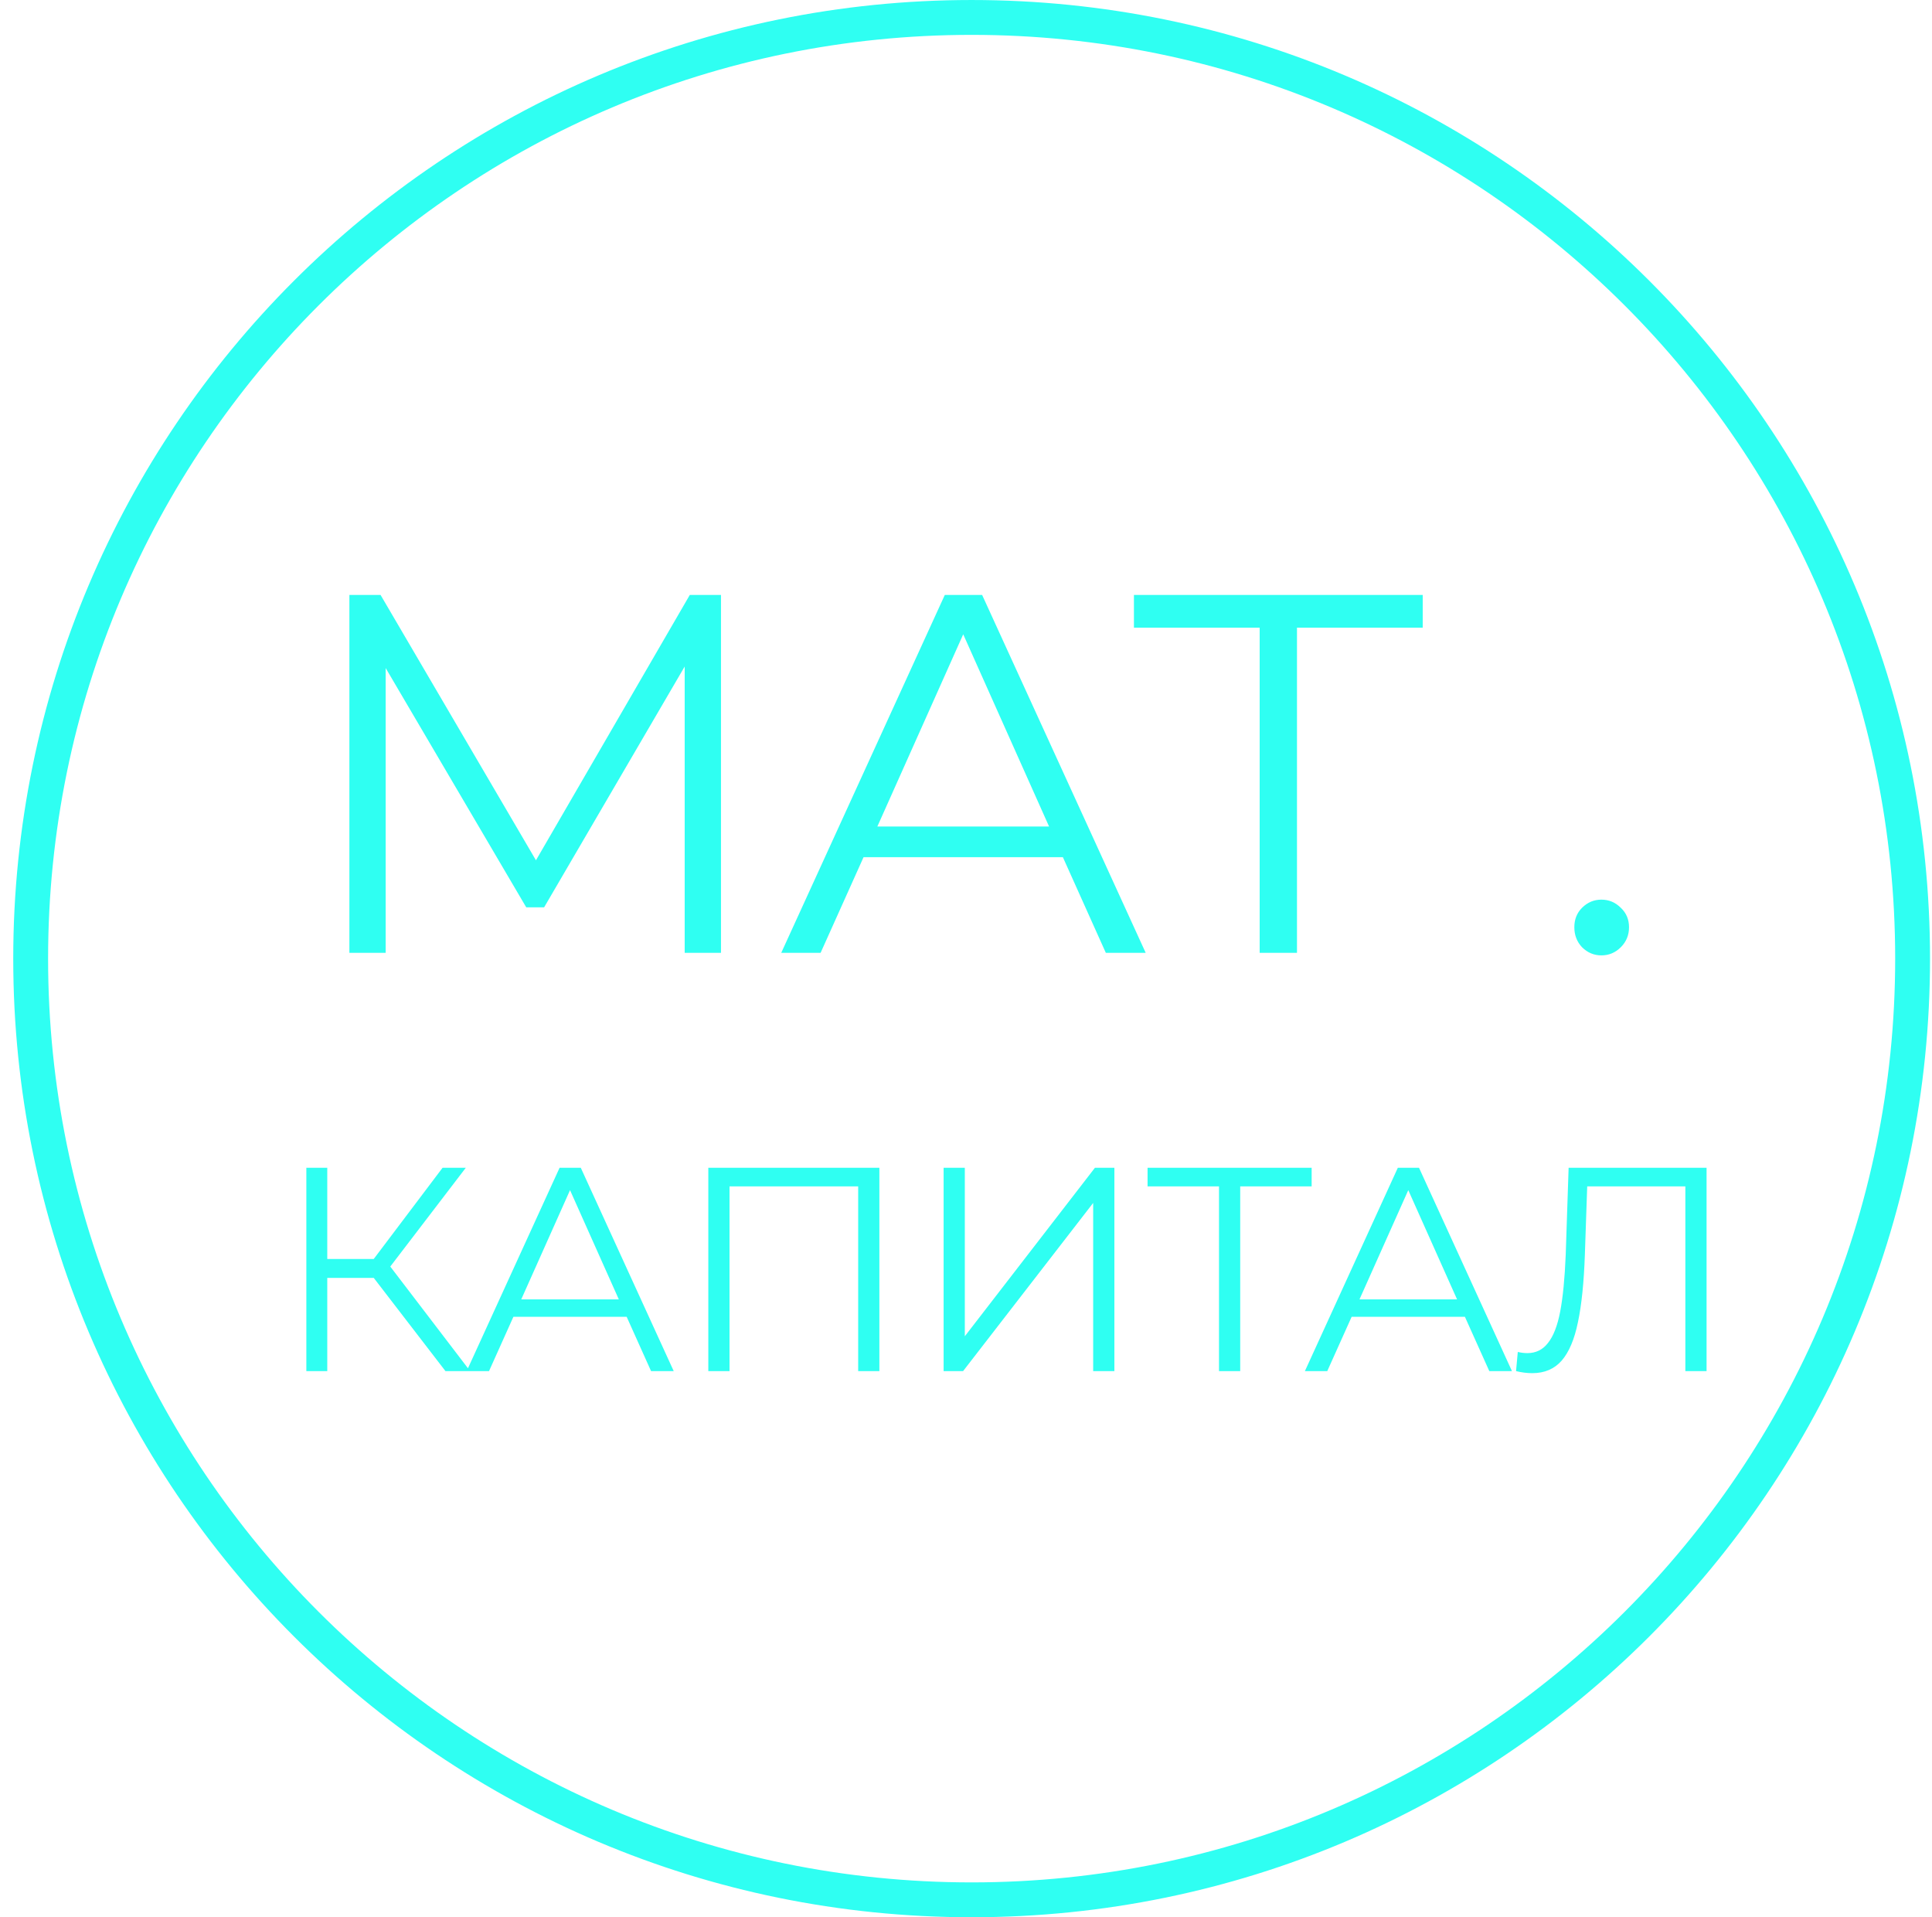
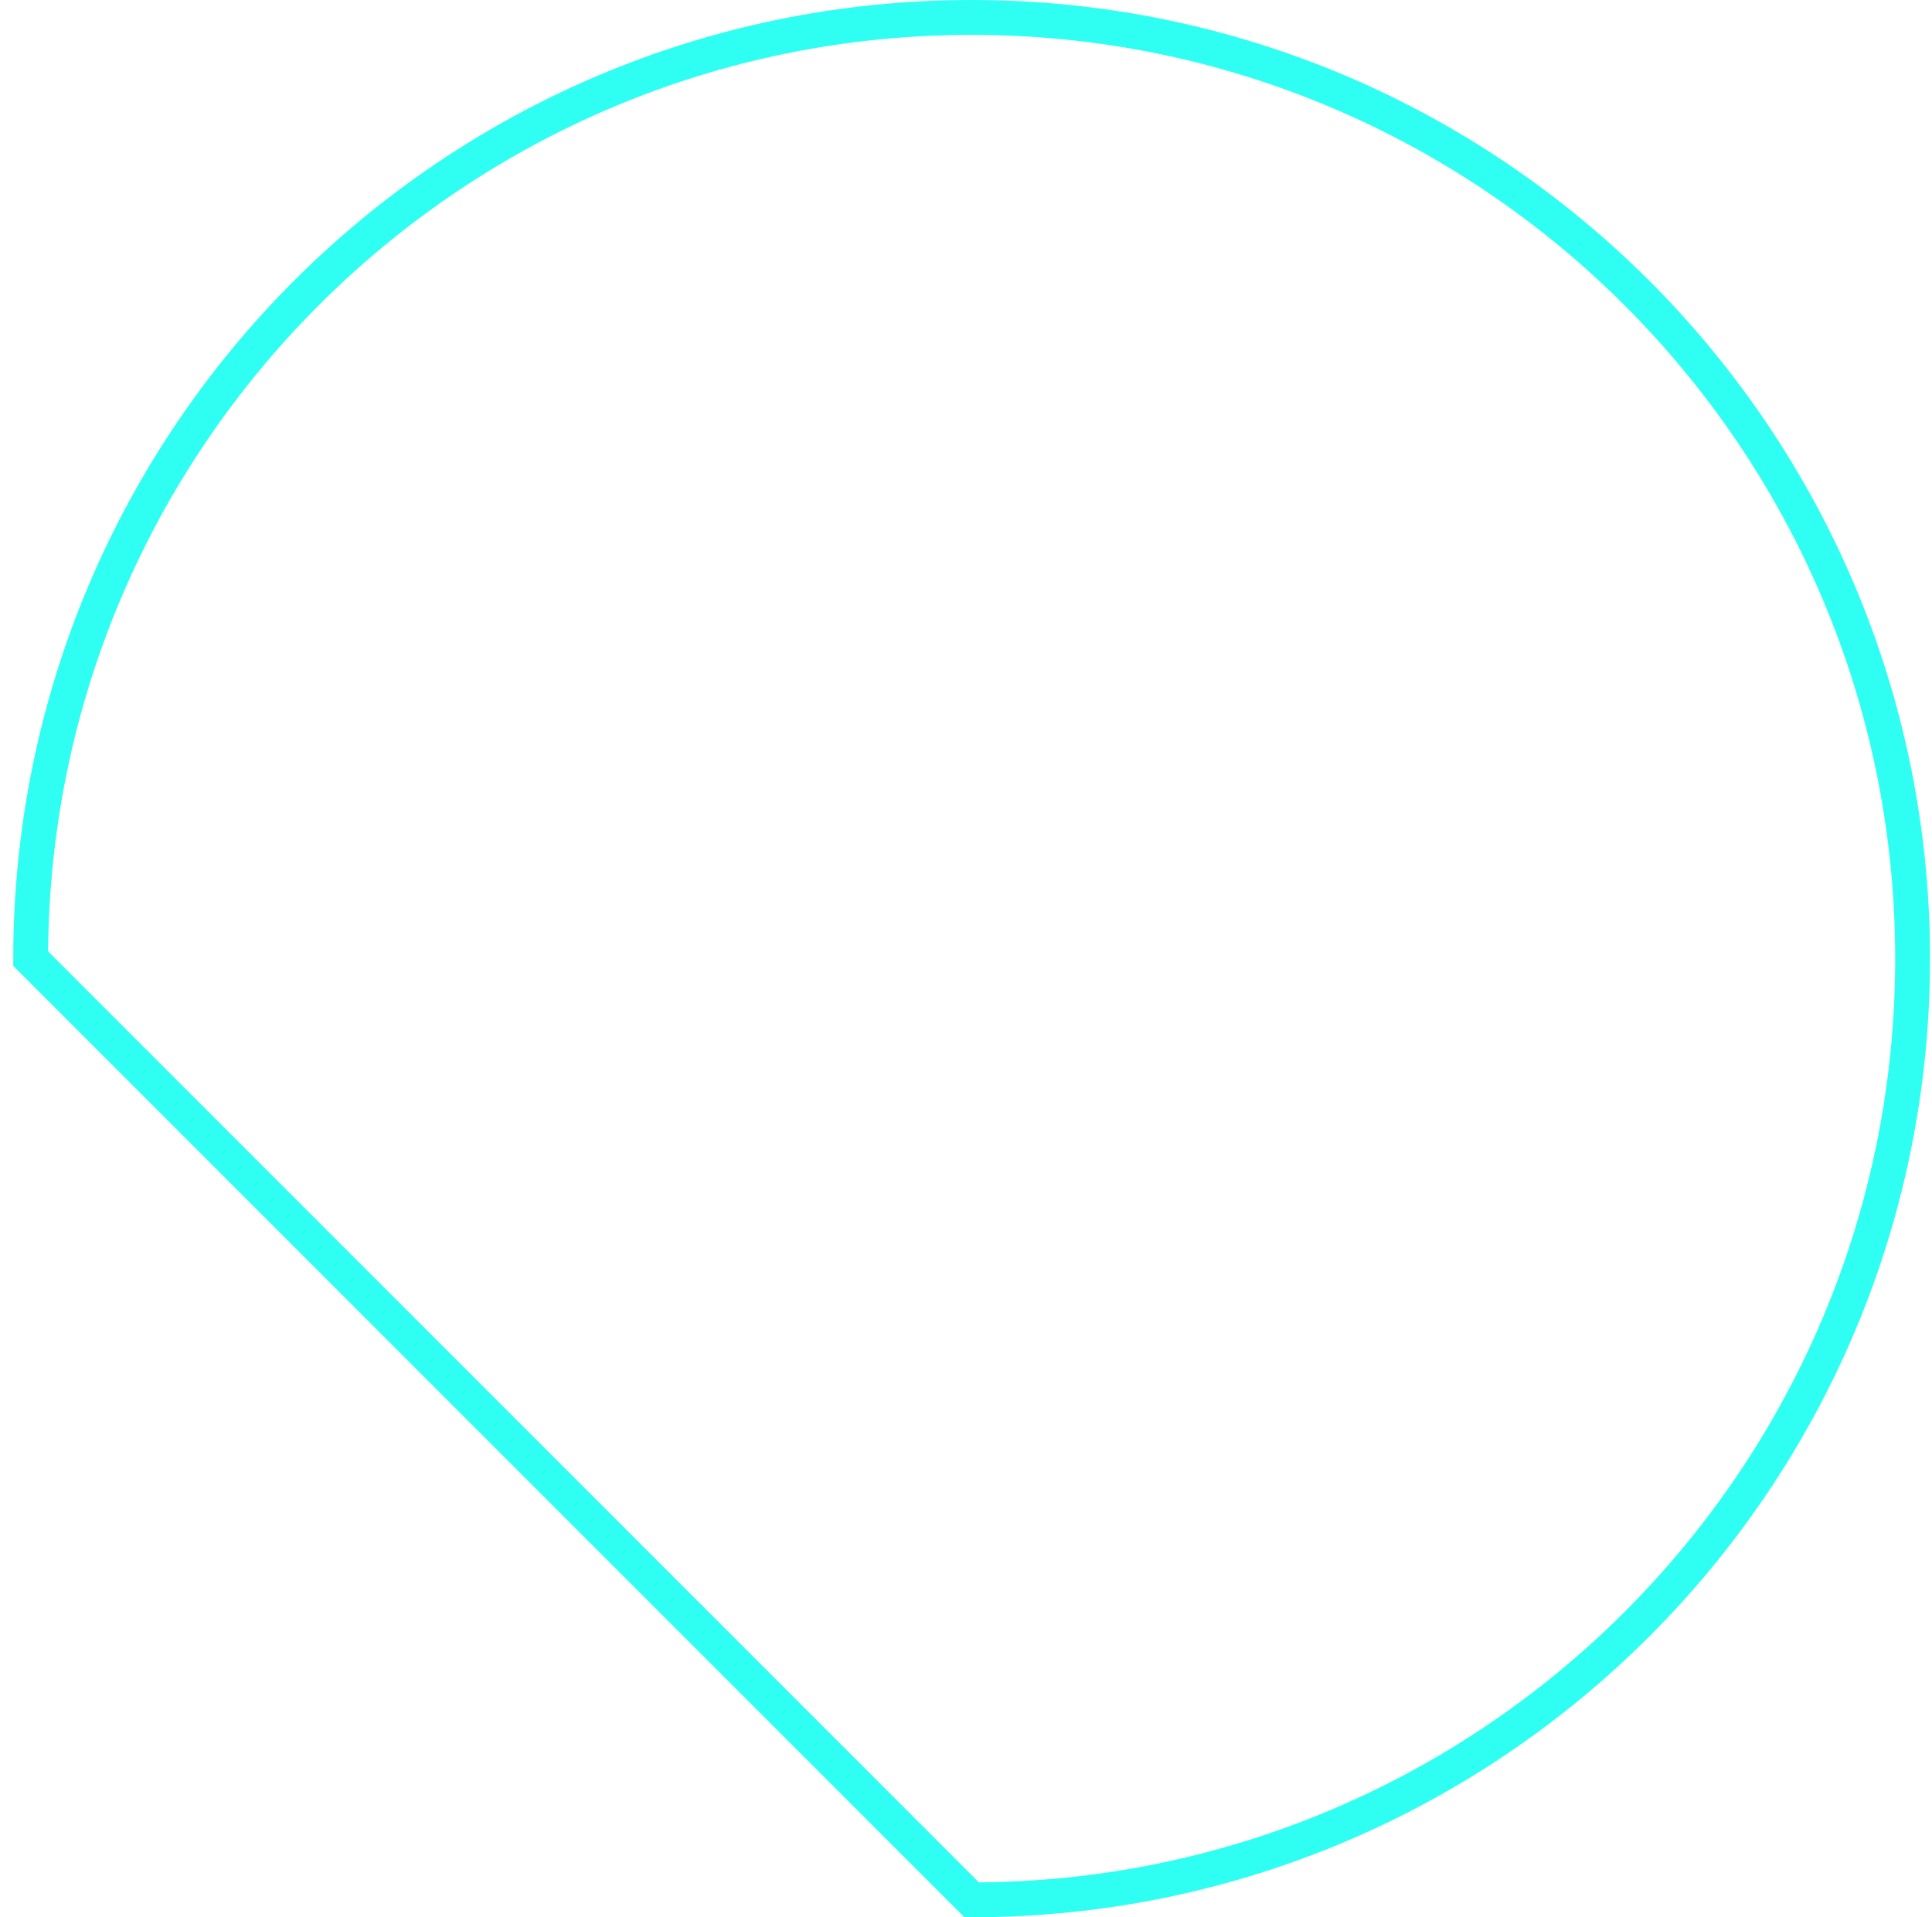
<svg xmlns="http://www.w3.org/2000/svg" width="127" height="126" viewBox="0 0 127 126" fill="none">
  <g clip-path="url(#clip0_3_1774)">
-     <path d="M63.87 124.855C98.031 124.855 125.725 97.161 125.725 63C125.725 28.839 98.031 1.146 63.87 1.146C29.709 1.146 2.016 28.839 2.016 63C2.016 97.161 29.709 124.855 63.87 124.855Z" stroke="#2FFFF2" stroke-width="2.291" />
-     <path d="M47.394 39.099V62.619H45.008V43.803L35.768 59.628H34.592L25.352 43.903V62.619H22.967V39.099H25.016L35.231 56.537L45.344 39.099H47.394ZM69.869 56.335H56.765L53.942 62.619H51.355L62.107 39.099H64.56L75.312 62.619H72.691L69.869 56.335ZM68.961 54.319L63.317 41.686L57.672 54.319H68.961ZM93.522 41.249H85.257V62.619H82.804V41.249H74.539V39.099H93.522V41.249ZM105.269 62.787C104.777 62.787 104.351 62.607 103.993 62.249C103.657 61.891 103.489 61.454 103.489 60.939C103.489 60.423 103.657 59.998 103.993 59.662C104.351 59.303 104.777 59.124 105.269 59.124C105.762 59.124 106.188 59.303 106.546 59.662C106.904 59.998 107.084 60.423 107.084 60.939C107.084 61.454 106.904 61.891 106.546 62.249C106.188 62.607 105.762 62.787 105.269 62.787ZM24.567 83.981H21.513V90.109H20.138V76.746H21.513V82.74H24.567L29.092 76.746H30.619L25.655 83.237L30.905 90.109H29.283L24.567 83.981ZM41.194 86.54H33.748L32.145 90.109H30.675L36.784 76.746H38.178L44.287 90.109H42.798L41.194 86.54ZM40.678 85.394L37.471 78.216L34.264 85.394H40.678ZM57.806 76.746V90.109H56.412V77.968H47.955V90.109H46.561V76.746H57.806ZM62.029 76.746H63.422V87.819L71.975 76.746H73.254V90.109H71.86V79.056L63.308 90.109H62.029V76.746ZM86.221 77.968H81.525V90.109H80.131V77.968H75.435V76.746H86.221V77.968ZM96.296 86.54H88.85L87.247 90.109H85.777L91.886 76.746H93.279L99.389 90.109H97.9L96.296 86.54ZM95.78 85.394L92.573 78.216L89.366 85.394H95.78ZM112.181 76.746V90.109H110.787V77.968H104.335L104.182 82.435C104.119 84.281 103.966 85.77 103.724 86.902C103.495 88.022 103.139 88.862 102.655 89.422C102.171 89.97 101.528 90.243 100.726 90.243C100.383 90.243 100.027 90.199 99.657 90.109L99.772 88.85C99.989 88.901 100.199 88.926 100.402 88.926C100.962 88.926 101.414 88.703 101.757 88.258C102.114 87.812 102.381 87.125 102.559 86.196C102.738 85.254 102.859 84.013 102.922 82.473L103.113 76.746H112.181Z" fill="#2FFFF2" />
+     <path d="M63.87 124.855C98.031 124.855 125.725 97.161 125.725 63C125.725 28.839 98.031 1.146 63.87 1.146C29.709 1.146 2.016 28.839 2.016 63Z" stroke="#2FFFF2" stroke-width="2.291" />
  </g>
  <defs>
    <clipPath id="clip0_3_1774">
      <rect width="126" height="126" fill="white" transform="translate(0.87)" />
    </clipPath>
  </defs>
</svg>